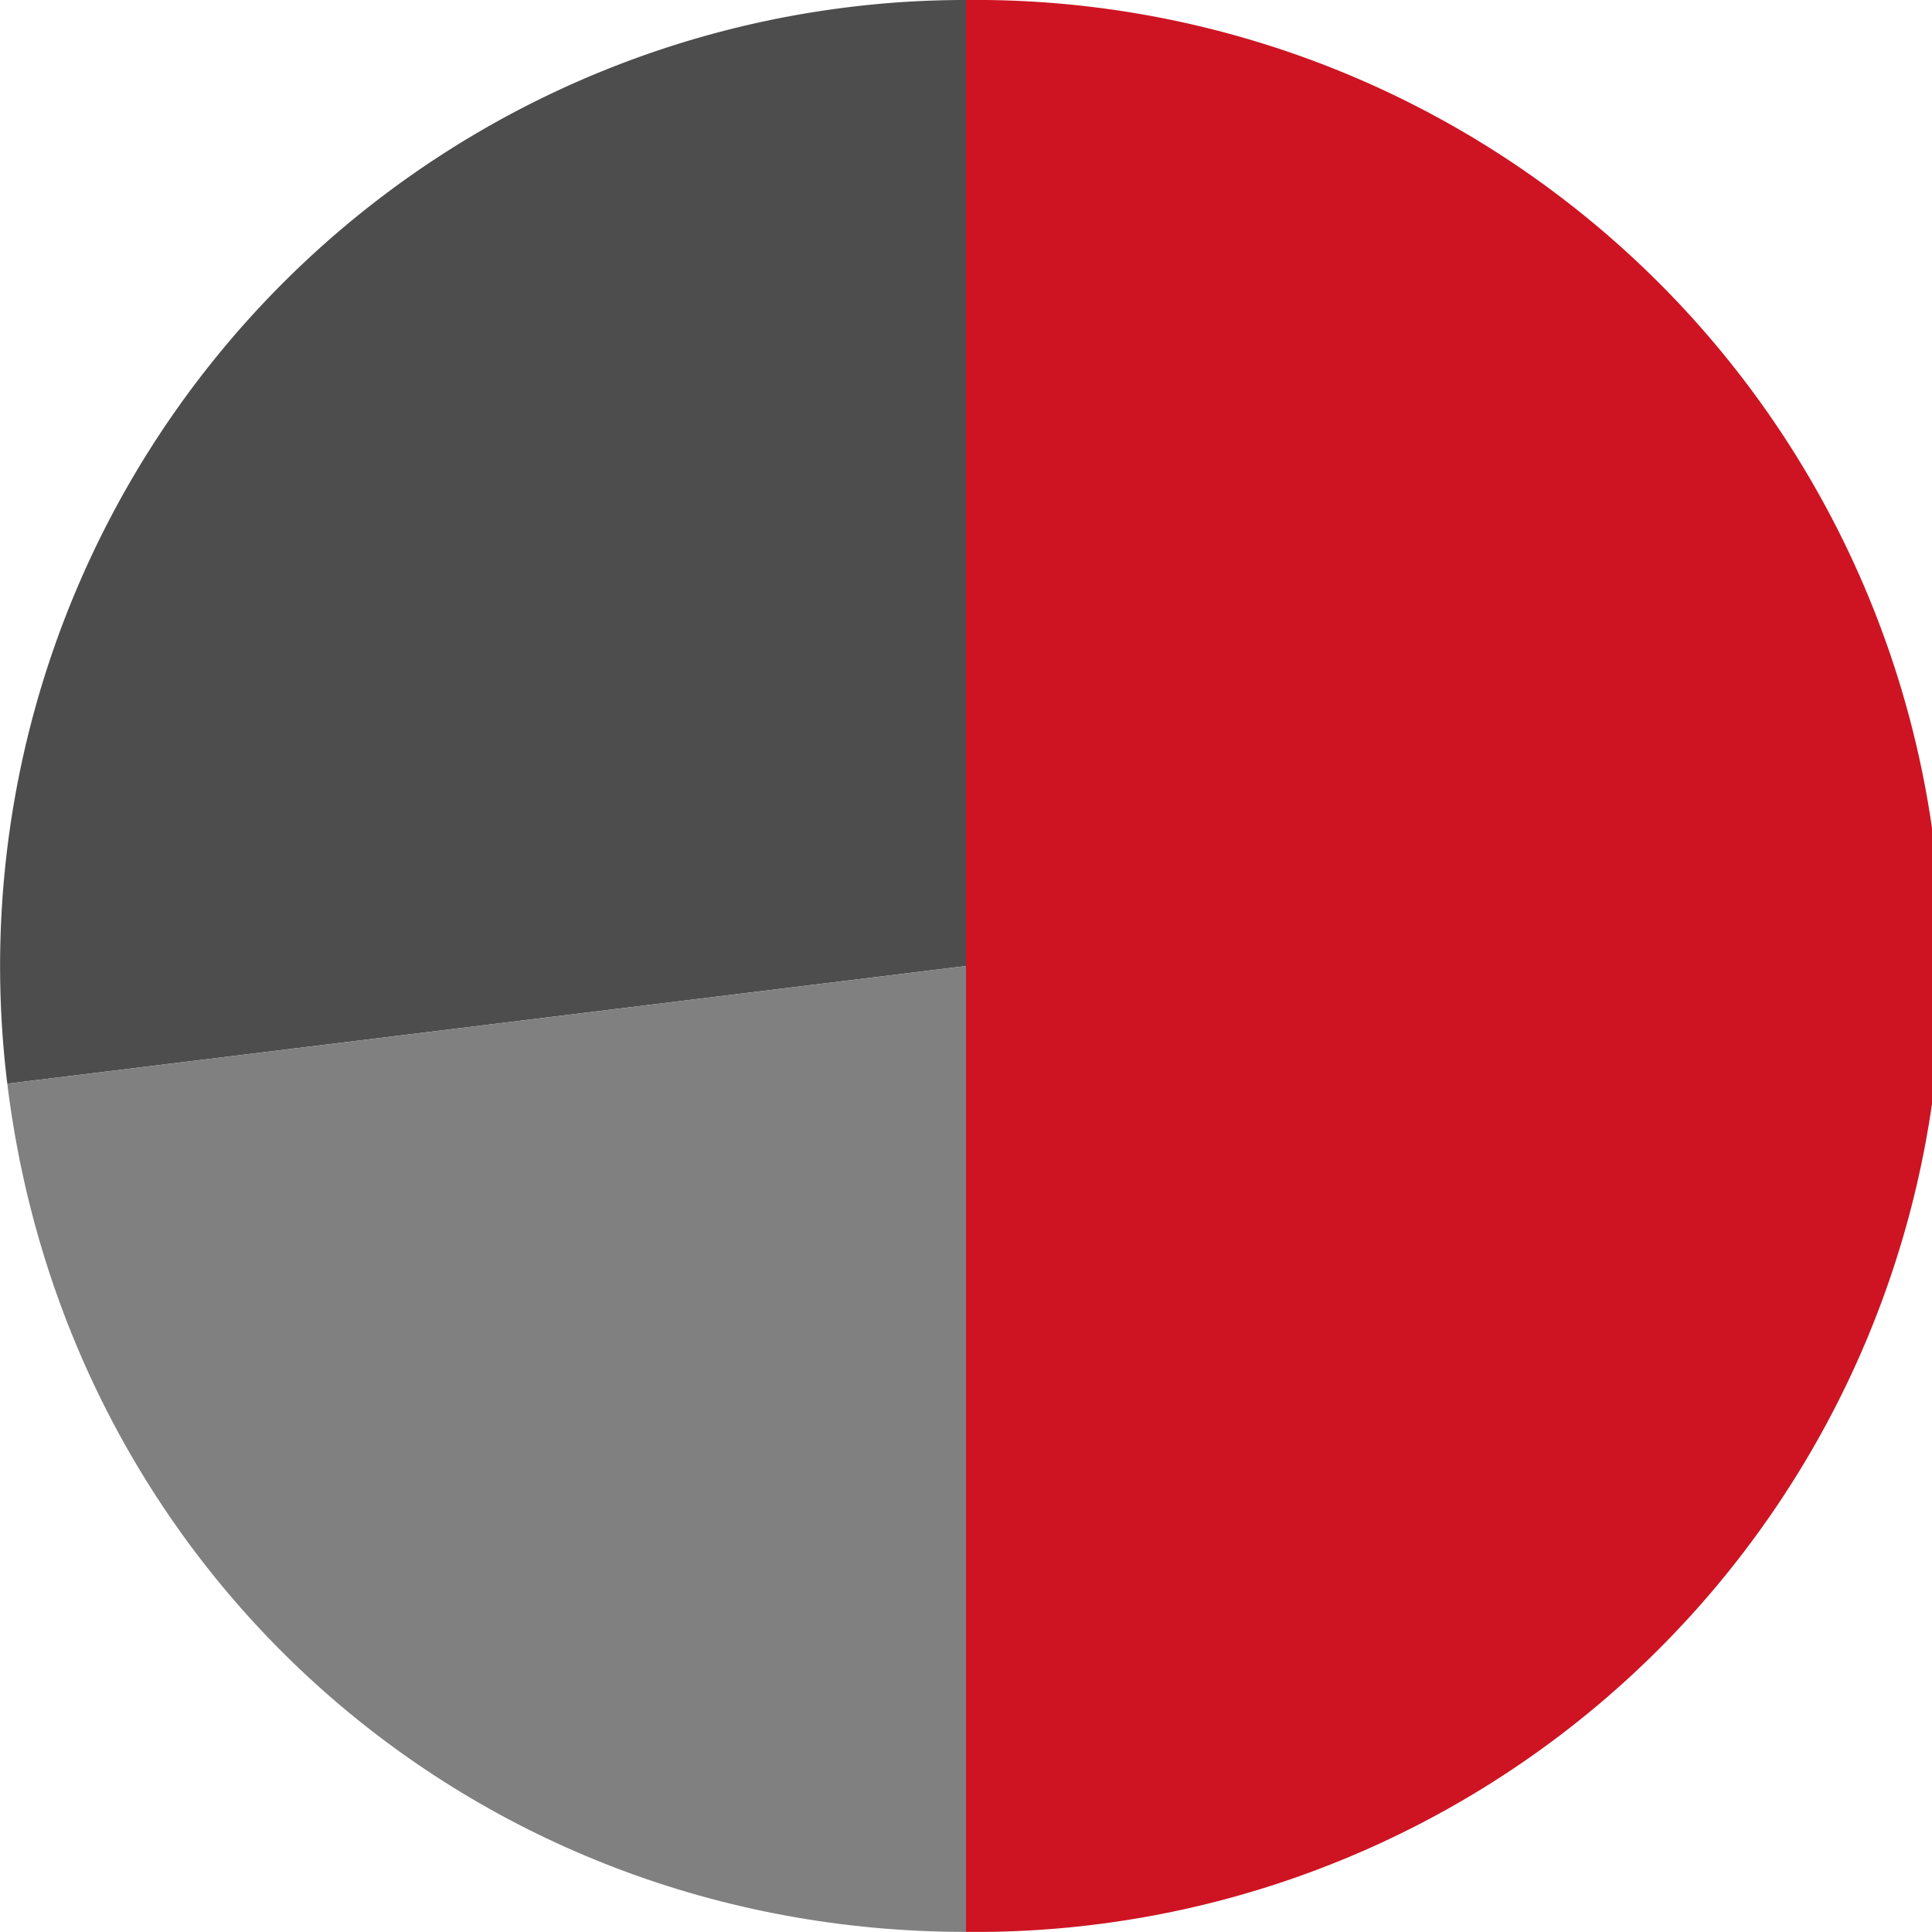
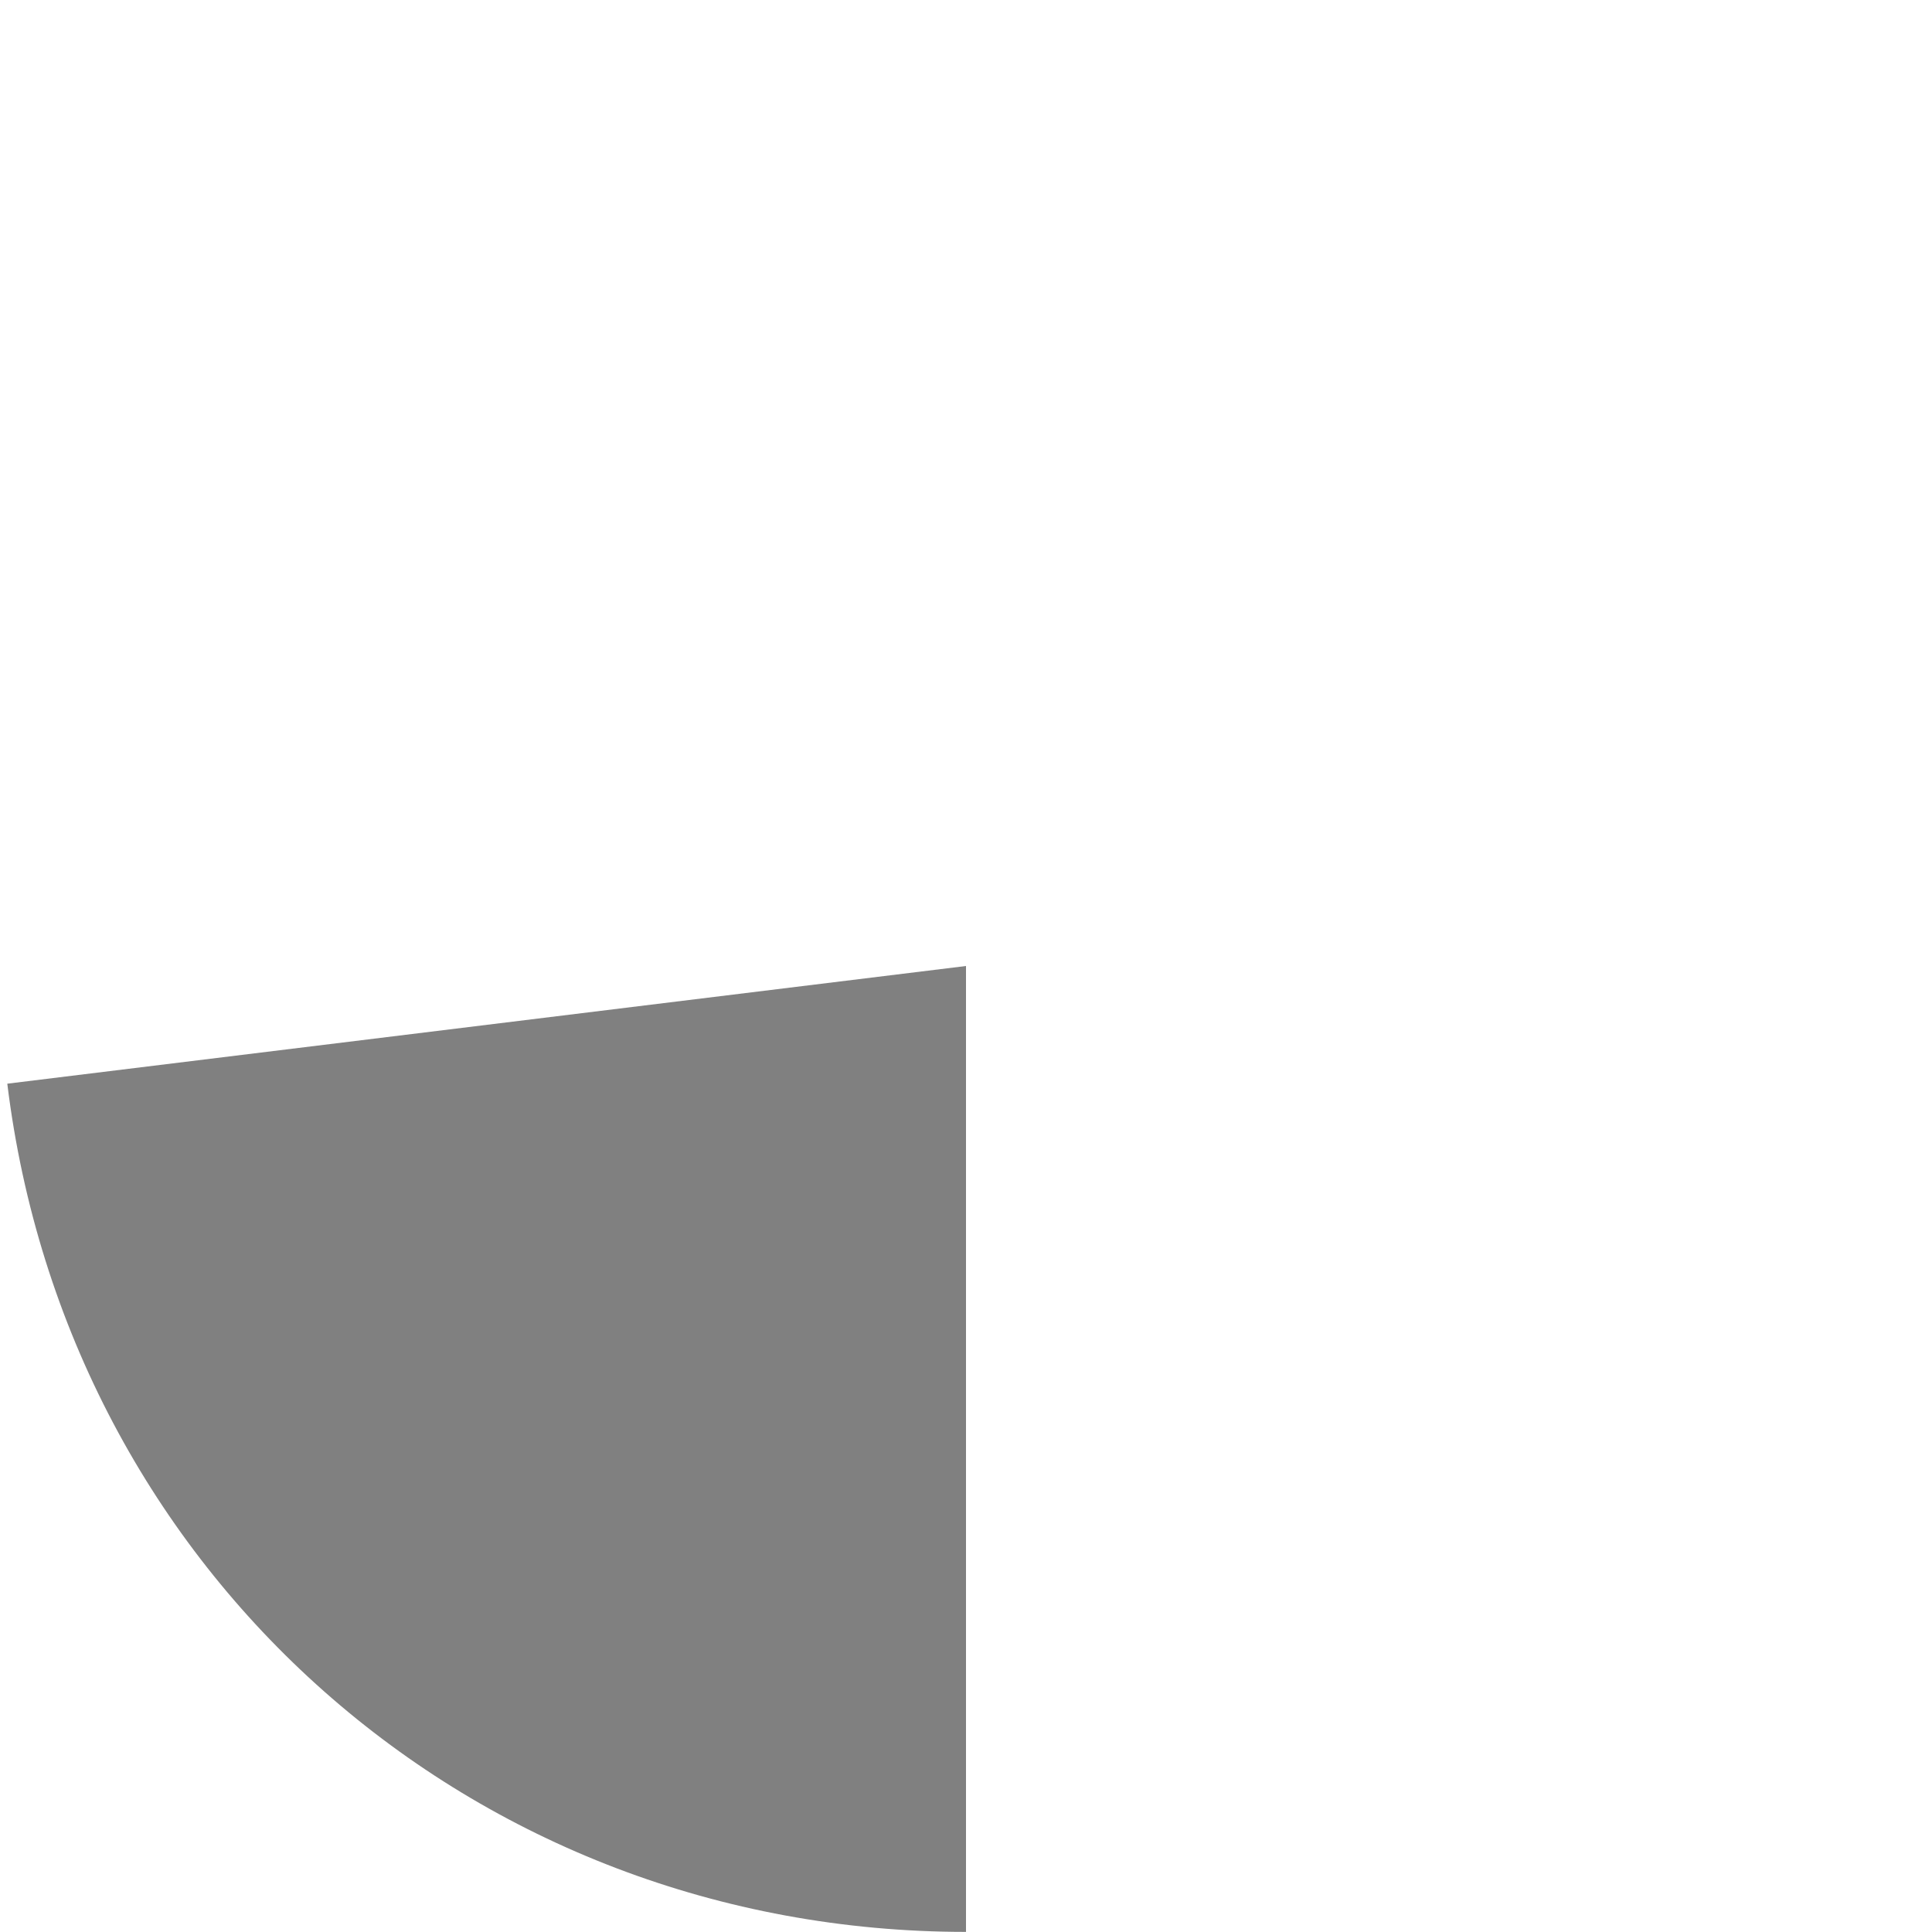
<svg xmlns="http://www.w3.org/2000/svg" viewBox="0 0 190.76 190.75">
  <defs>
    <style>.cls-1{fill:#4d4d4d;}.cls-2{fill:gray;}.cls-3{fill:#ce1422;}</style>
  </defs>
  <g id="Capa_2" data-name="Capa 2">
    <g id="Capa_1-2" data-name="Capa 1">
-       <path class="cls-1" d="M95.38,95.38.72,107A95.38,95.38,0,0,1,83.76.71,94,94,0,0,1,95.38,0Z" />
      <path class="cls-2" d="M95.38,95.38v95.37C46.66,190.75,6.66,155.36.72,107Z" />
-       <path class="cls-3" d="M95.38,95.38V0a95.38,95.38,0,1,1,0,190.75h0Z" />
    </g>
  </g>
</svg>